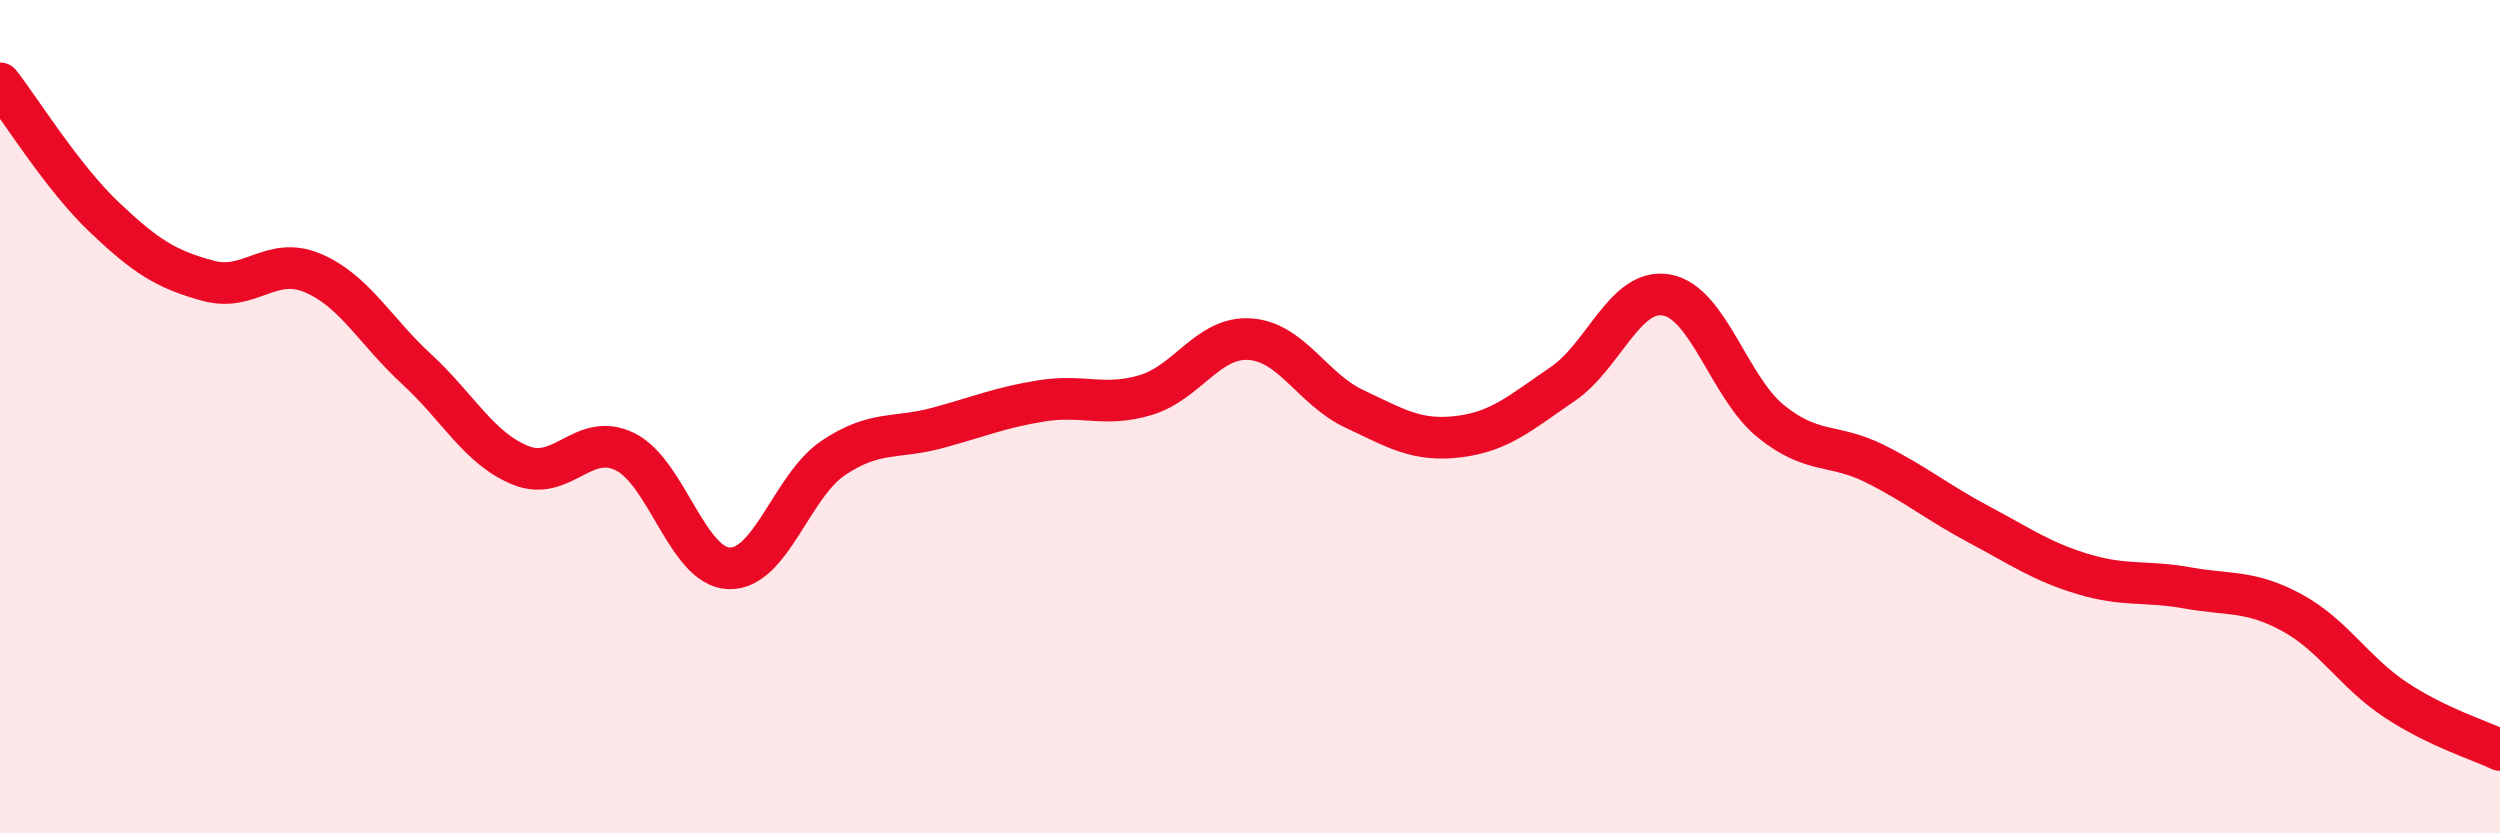
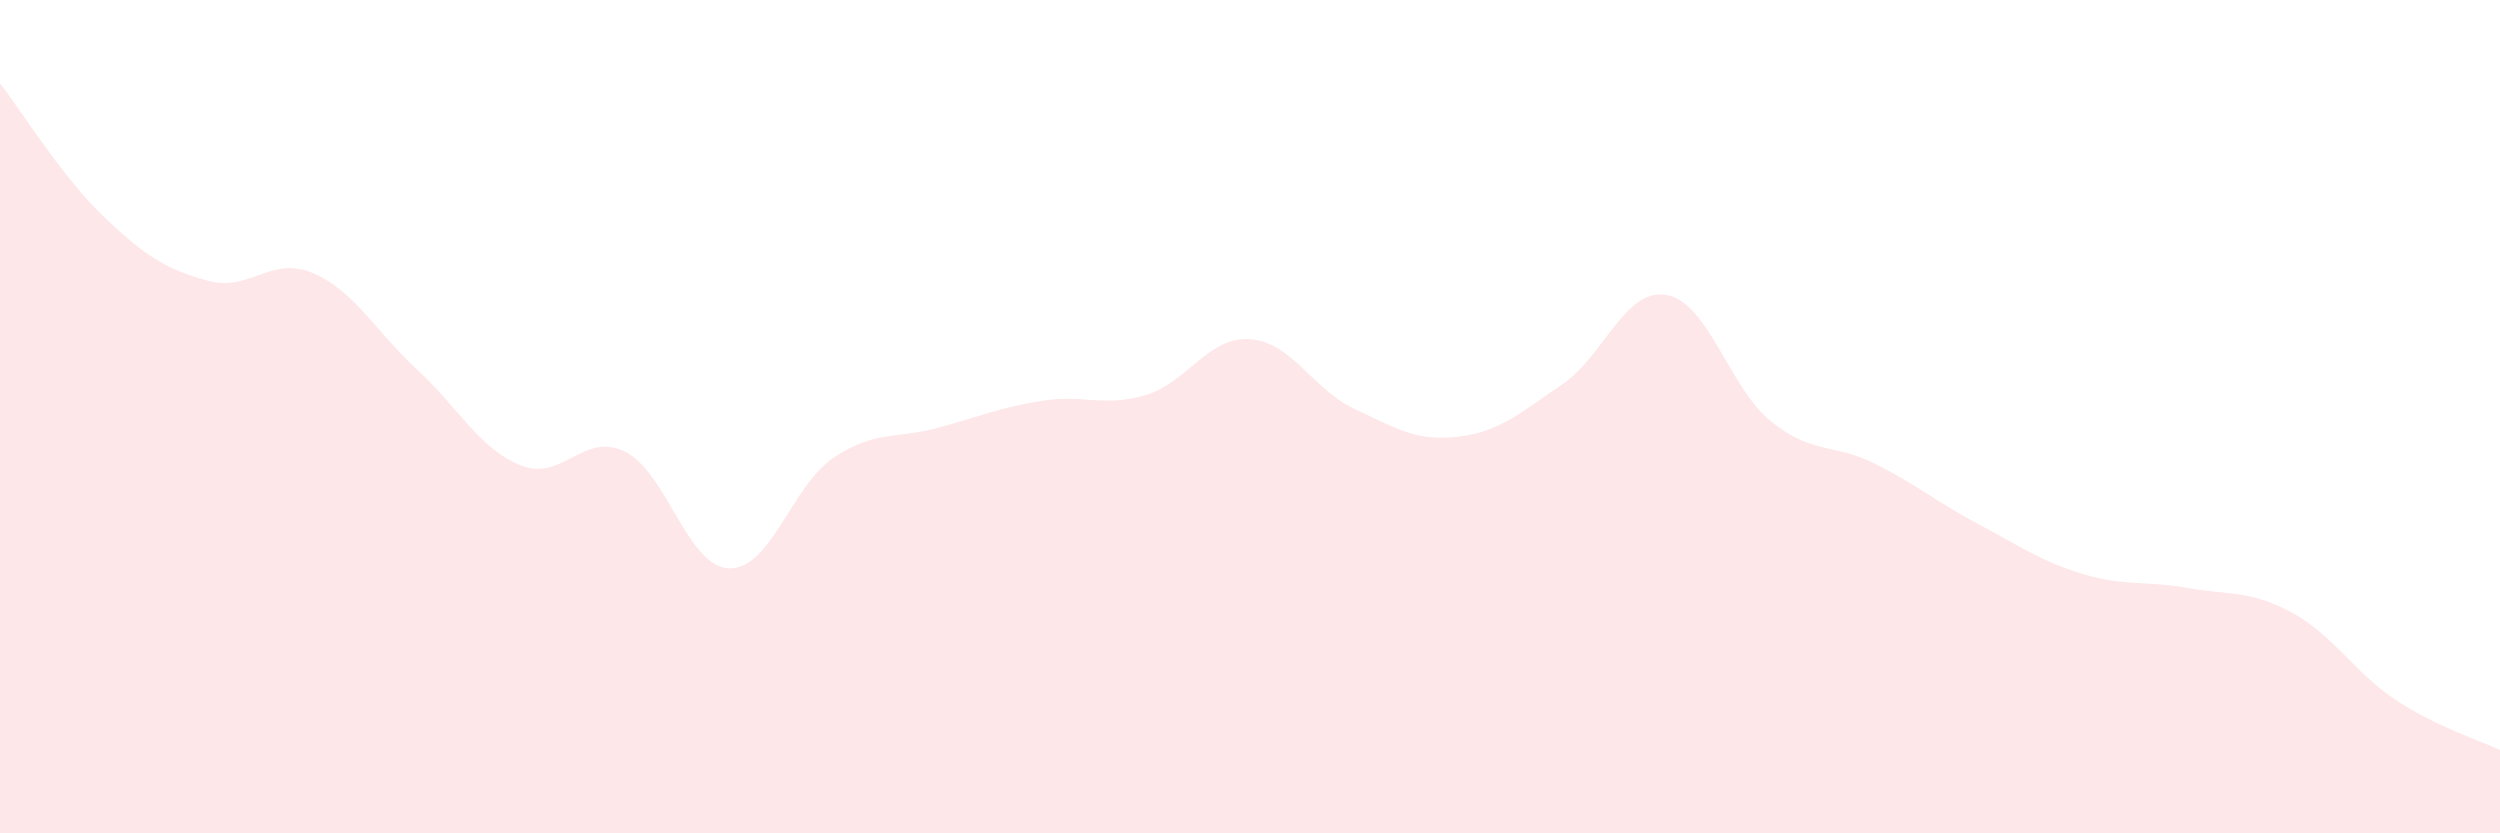
<svg xmlns="http://www.w3.org/2000/svg" width="60" height="20" viewBox="0 0 60 20">
  <path d="M 0,2 C 0.5,2.64 1.5,4.26 2.5,5.21 C 3.5,6.16 4,6.47 5,6.74 C 6,7.01 6.5,6.13 7.5,6.55 C 8.5,6.97 9,7.94 10,8.86 C 11,9.78 11.5,10.77 12.5,11.17 C 13.5,11.57 14,10.35 15,10.84 C 16,11.33 16.5,13.61 17.5,13.64 C 18.5,13.67 19,11.66 20,10.99 C 21,10.32 21.5,10.54 22.5,10.27 C 23.5,10 24,9.78 25,9.62 C 26,9.46 26.5,9.78 27.5,9.48 C 28.5,9.18 29,8.07 30,8.14 C 31,8.21 31.5,9.34 32.5,9.81 C 33.5,10.28 34,10.6 35,10.48 C 36,10.36 36.5,9.9 37.5,9.22 C 38.5,8.54 39,6.9 40,7.08 C 41,7.26 41.5,9.3 42.5,10.11 C 43.5,10.92 44,10.63 45,11.13 C 46,11.63 46.5,12.06 47.5,12.59 C 48.5,13.12 49,13.48 50,13.78 C 51,14.08 51.5,13.93 52.5,14.11 C 53.5,14.29 54,14.16 55,14.7 C 56,15.24 56.5,16.14 57.5,16.8 C 58.5,17.46 59.5,17.76 60,18L60 20L0 20Z" fill="#EB0A25" opacity="0.1" stroke-linecap="round" stroke-linejoin="round" />
-   <path d="M 0,2 C 0.5,2.64 1.5,4.26 2.5,5.21 C 3.5,6.16 4,6.47 5,6.74 C 6,7.01 6.5,6.13 7.5,6.55 C 8.5,6.97 9,7.94 10,8.86 C 11,9.78 11.5,10.77 12.5,11.17 C 13.5,11.57 14,10.35 15,10.84 C 16,11.33 16.5,13.61 17.5,13.64 C 18.5,13.67 19,11.66 20,10.99 C 21,10.32 21.5,10.54 22.5,10.27 C 23.5,10 24,9.78 25,9.62 C 26,9.46 26.5,9.78 27.5,9.48 C 28.5,9.18 29,8.07 30,8.14 C 31,8.21 31.5,9.34 32.5,9.81 C 33.5,10.28 34,10.6 35,10.48 C 36,10.36 36.5,9.9 37.5,9.22 C 38.5,8.54 39,6.9 40,7.08 C 41,7.26 41.5,9.3 42.5,10.11 C 43.5,10.92 44,10.63 45,11.13 C 46,11.63 46.5,12.06 47.5,12.59 C 48.5,13.12 49,13.48 50,13.78 C 51,14.08 51.5,13.93 52.5,14.11 C 53.5,14.29 54,14.16 55,14.7 C 56,15.24 56.5,16.14 57.5,16.8 C 58.5,17.46 59.5,17.76 60,18" stroke="#EB0A25" stroke-width="1" fill="none" stroke-linecap="round" stroke-linejoin="round" />
</svg>